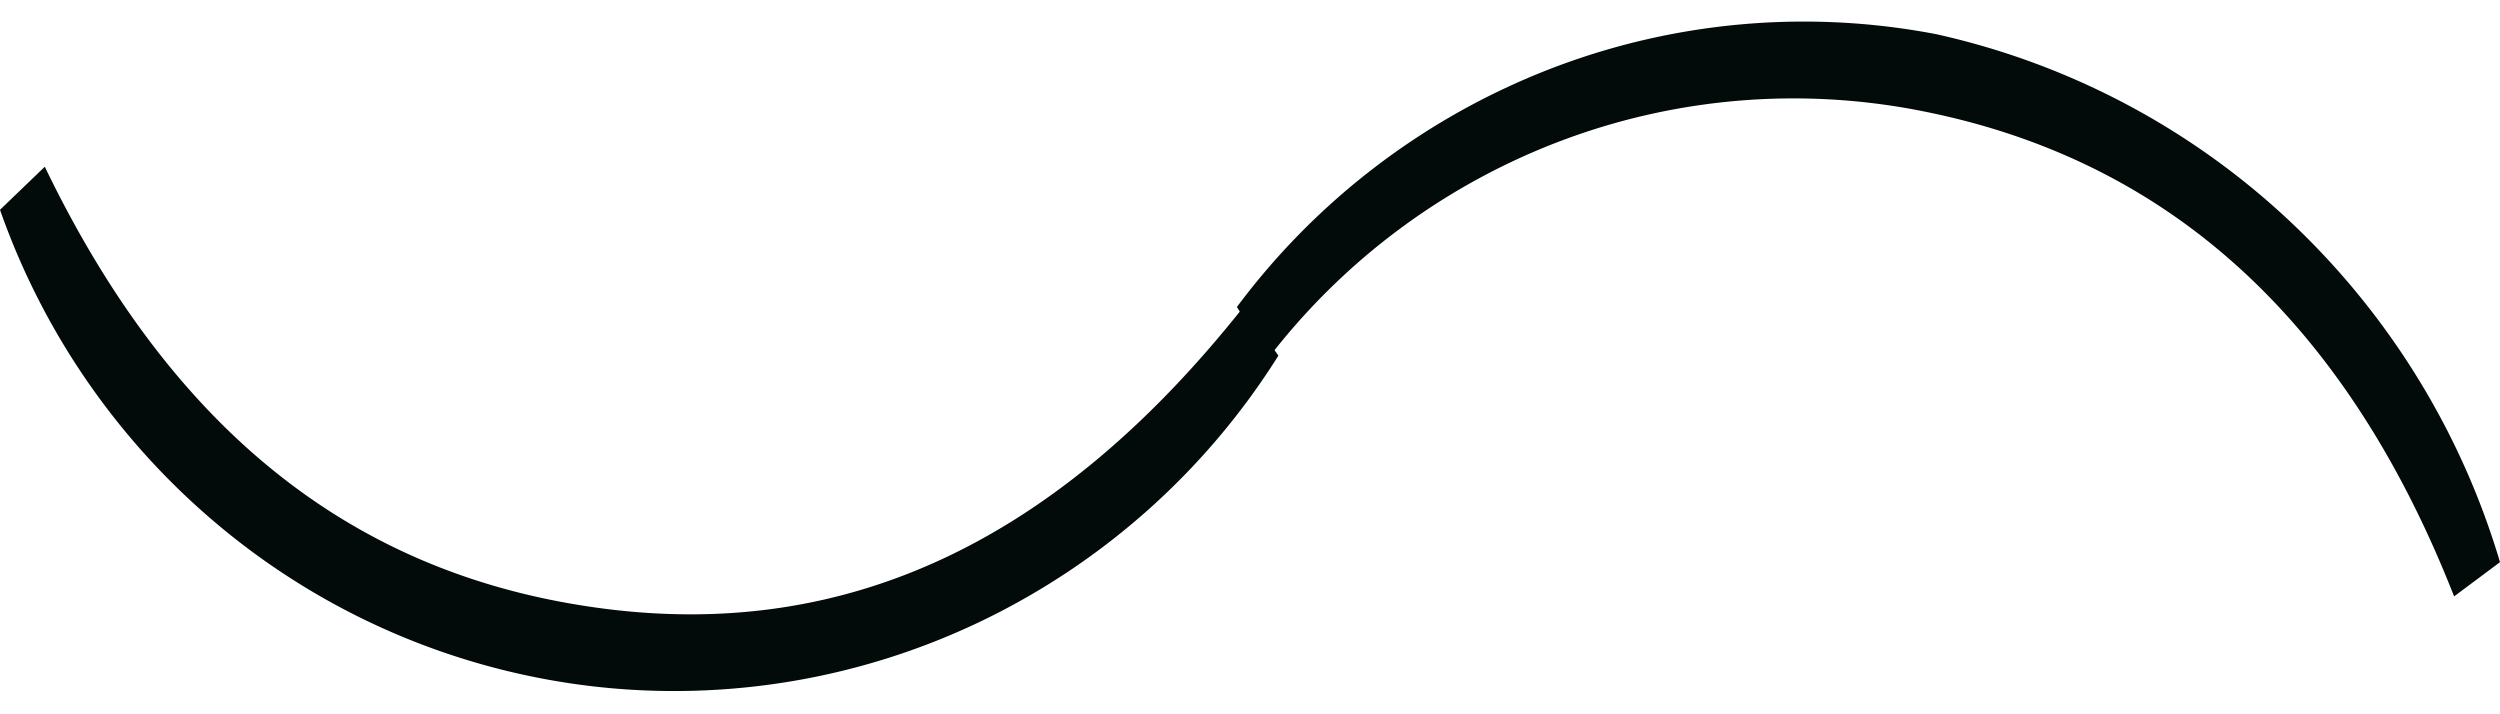
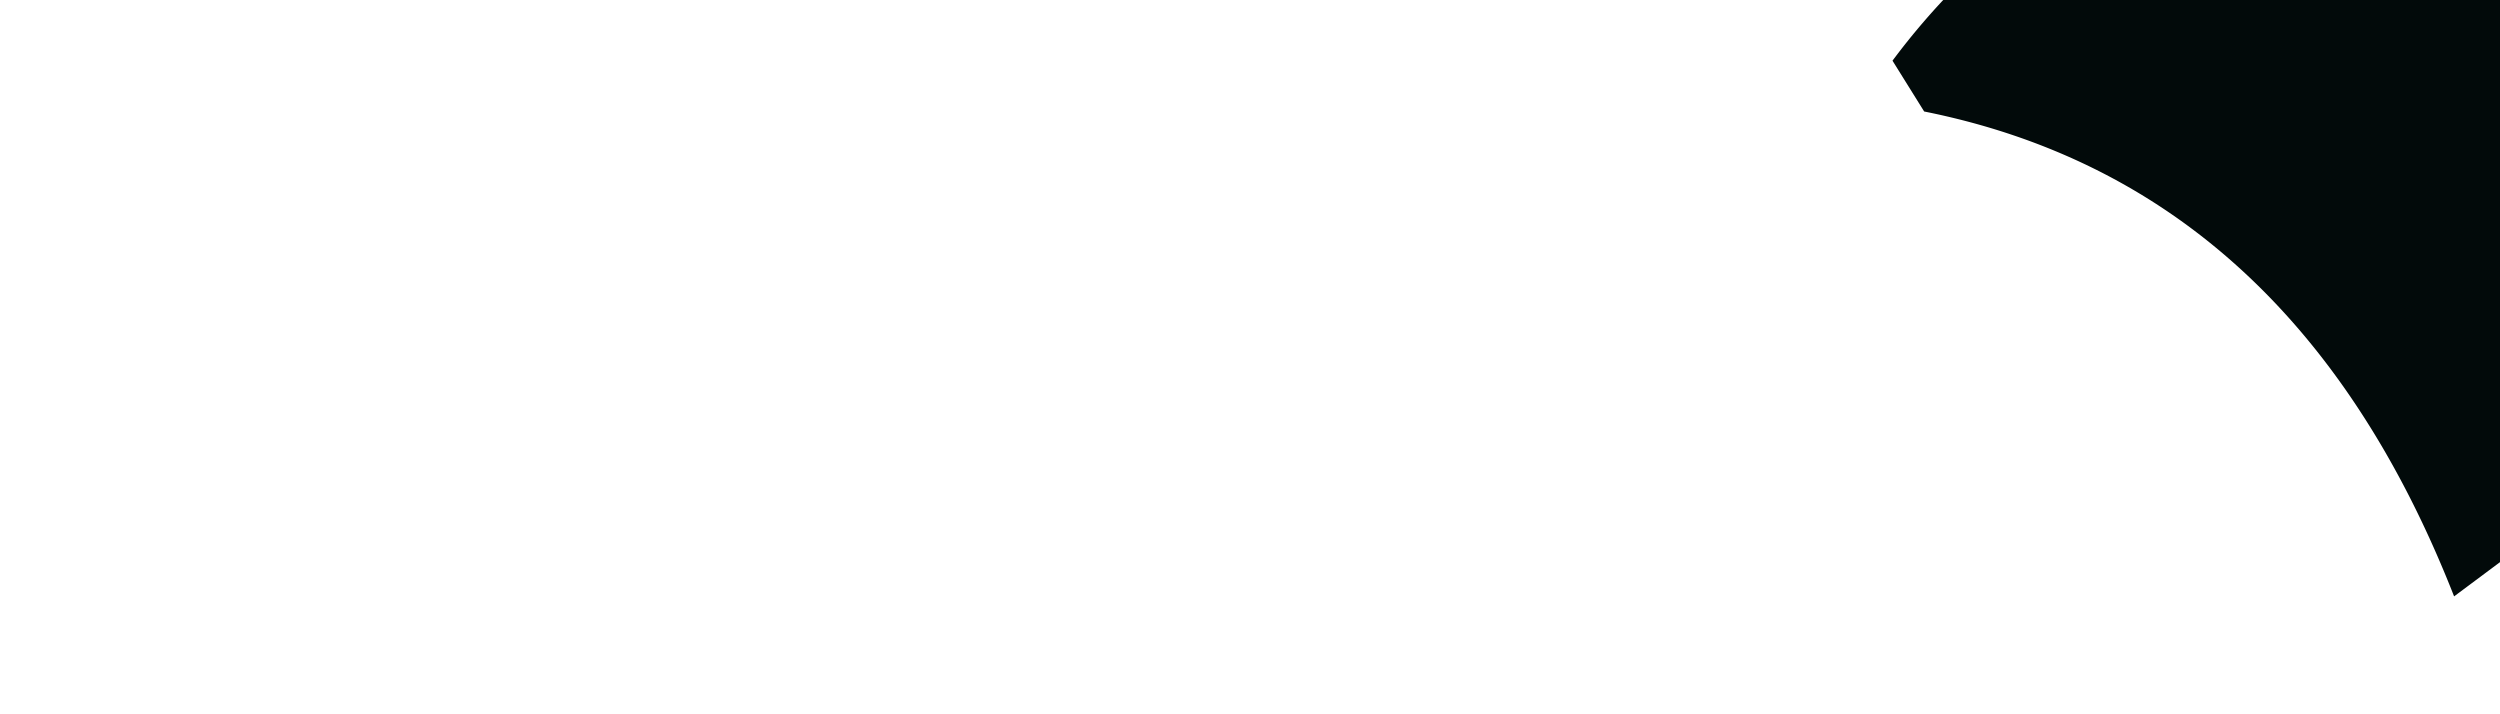
<svg xmlns="http://www.w3.org/2000/svg" width="84" height="24" fill="none">
-   <path d="M1.505 5.602c4.332 8.981 10.5 13.769 18.76 14.845 8.261 1.076 15.31-2.301 21.515-10.132l1.175 1.633a24.134 24.134 0 01-9.92 8.891 23.82 23.82 0 01-13.072 2.227A23.91 23.91 0 017.71 17.95 24.305 24.305 0 010 7.049l1.505-1.447z" fill="#020A0A" />
-   <path d="M82.458 20.039c-3.671-9.353-9.655-14.66-17.806-16.293a22.13 22.13 0 00-12.176.976 22.374 22.374 0 00-9.852 7.3l-1.064-1.707a23.891 23.891 0 0110.454-7.972 23.622 23.622 0 0113.042-1.195 25.388 25.388 0 0111.86 6.264A25.799 25.799 0 0184 18.888l-1.542 1.15z" fill="#020A0A" />
+   <path d="M82.458 20.039c-3.671-9.353-9.655-14.66-17.806-16.293l-1.064-1.707a23.891 23.891 0 0110.454-7.972 23.622 23.622 0 0113.042-1.195 25.388 25.388 0 0111.86 6.264A25.799 25.799 0 0184 18.888l-1.542 1.15z" fill="#020A0A" />
</svg>